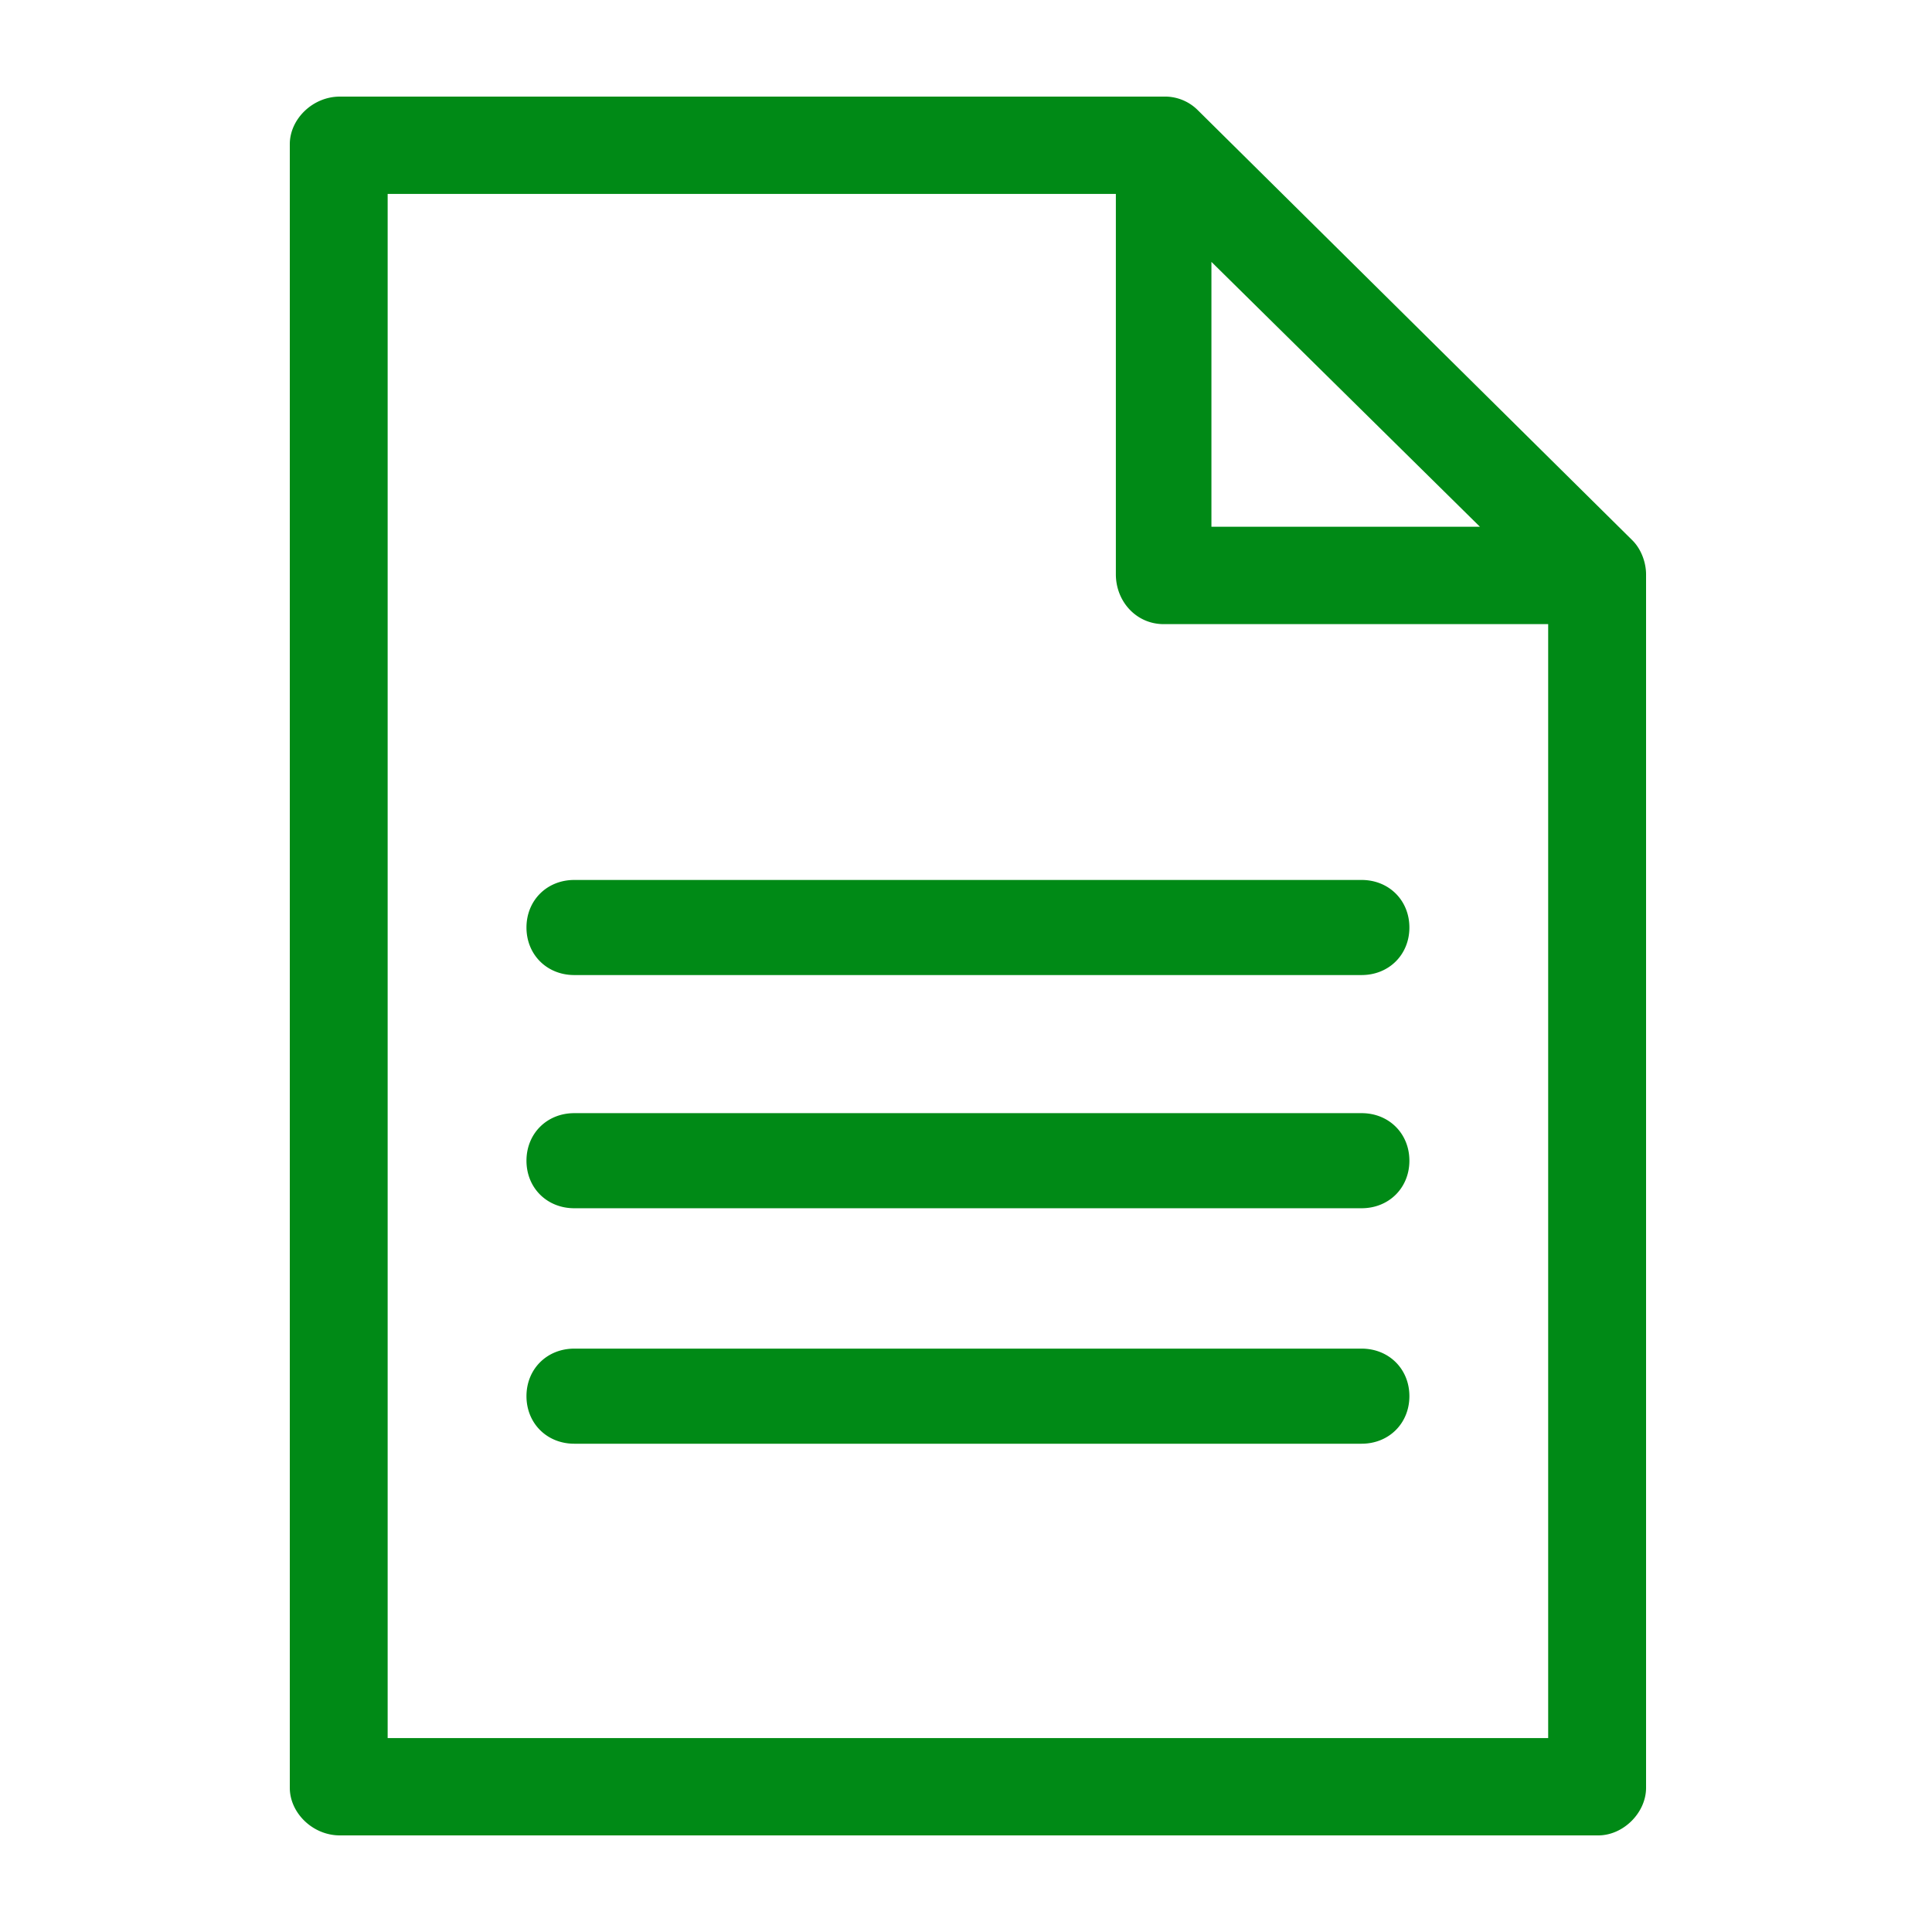
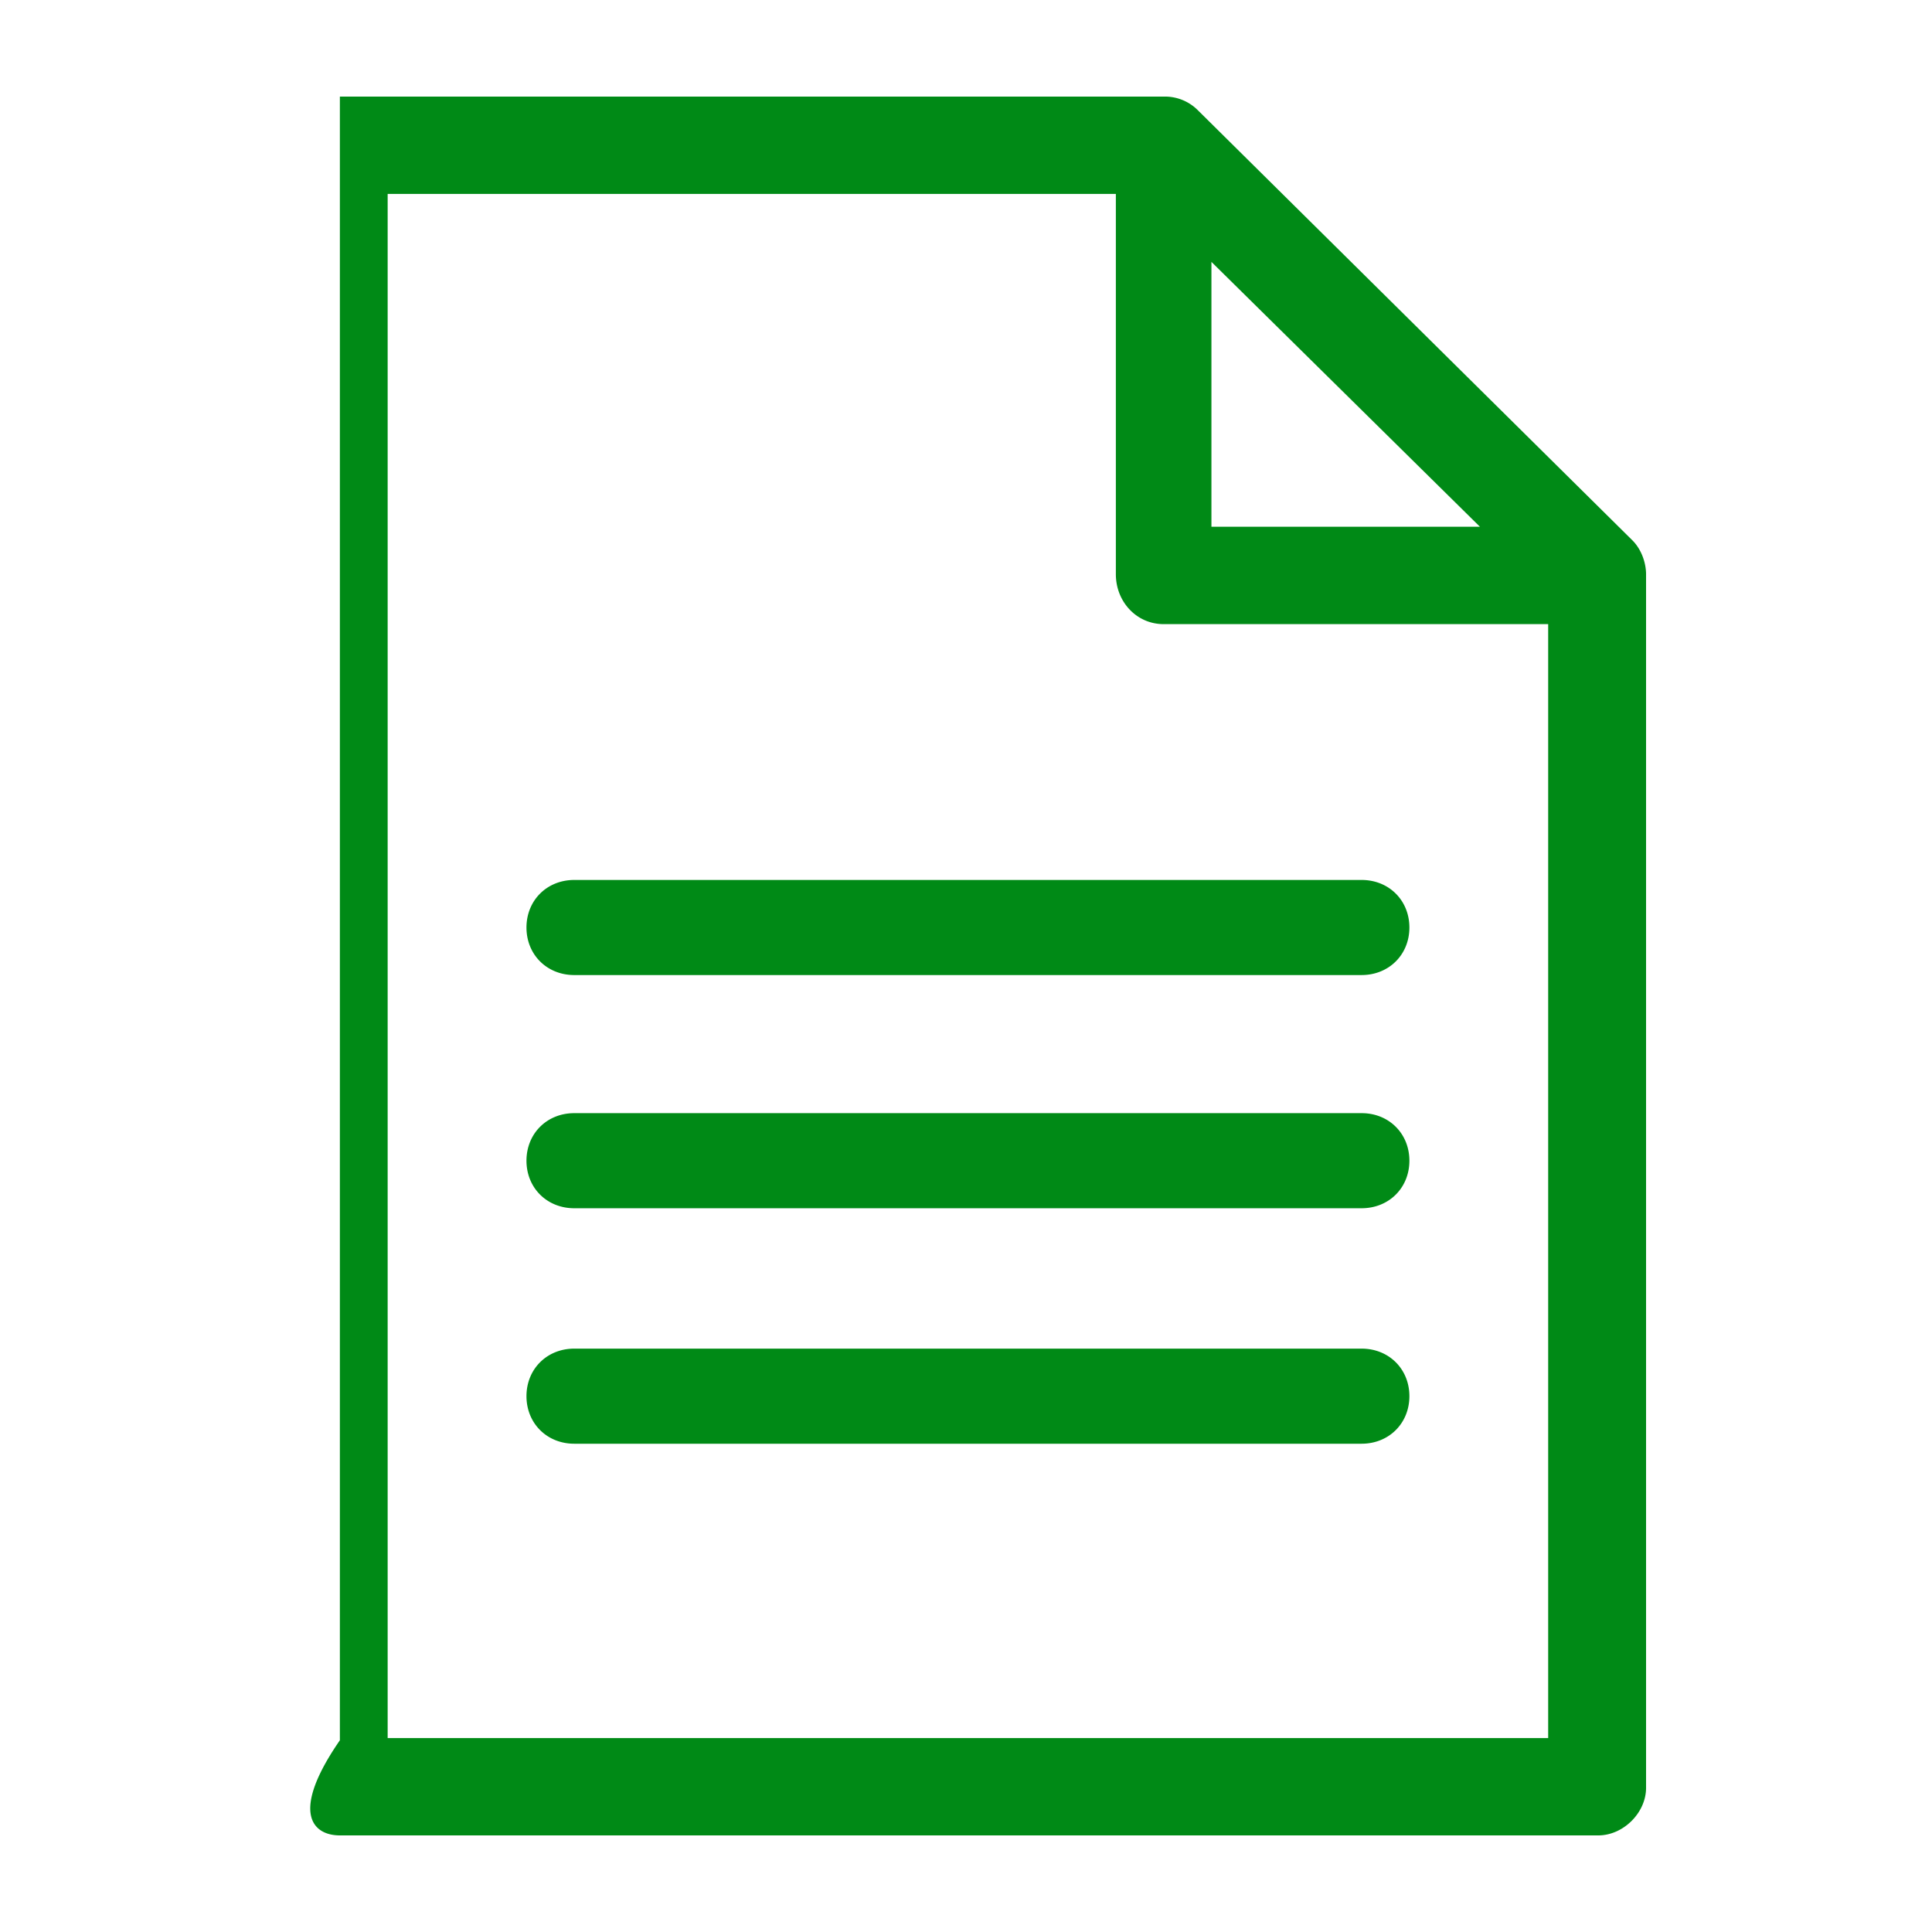
<svg xmlns="http://www.w3.org/2000/svg" xmlns:xlink="http://www.w3.org/1999/xlink" viewBox="0 0 60 60">
  <defs>
-     <path d="M49.636 57c.777 0 1.484-.703 1.484-1.477V17.836c0-.352-.141-.773-.424-1.055L37.198 3.421A1.442 1.442 0 0 0 36.138 3H10.555C9.707 3 9 3.703 9 4.477v51.046C9 56.297 9.707 57 10.555 57h39.08zm-37.597-3.023V6.023h22.615v11.813c0 .844.636 1.547 1.484 1.547H48.08v34.594H12.04zm25.583-37.618V8.133l8.339 8.226h-8.34zm4.664 13.922c.848 0 1.484-.633 1.484-1.476 0-.844-.636-1.477-1.484-1.477H17.834c-.848 0-1.484.633-1.484 1.477 0 .843.636 1.476 1.484 1.476h24.452zm0 7.242c.848 0 1.484-.632 1.484-1.476s-.636-1.477-1.484-1.477H17.834c-.848 0-1.484.633-1.484 1.477 0 .844.636 1.476 1.484 1.476h24.452zm0 7.313c.848 0 1.484-.633 1.484-1.477 0-.843-.636-1.476-1.484-1.476H17.834c-.848 0-1.484.633-1.484 1.476 0 .844.636 1.477 1.484 1.477h24.452z" id="a" />
+     <path d="M49.636 57c.777 0 1.484-.703 1.484-1.477V17.836c0-.352-.141-.773-.424-1.055L37.198 3.421A1.442 1.442 0 0 0 36.138 3H10.555v51.046C9 56.297 9.707 57 10.555 57h39.08zm-37.597-3.023V6.023h22.615v11.813c0 .844.636 1.547 1.484 1.547H48.08v34.594H12.04zm25.583-37.618V8.133l8.339 8.226h-8.34zm4.664 13.922c.848 0 1.484-.633 1.484-1.476 0-.844-.636-1.477-1.484-1.477H17.834c-.848 0-1.484.633-1.484 1.477 0 .843.636 1.476 1.484 1.476h24.452zm0 7.242c.848 0 1.484-.632 1.484-1.476s-.636-1.477-1.484-1.477H17.834c-.848 0-1.484.633-1.484 1.477 0 .844.636 1.476 1.484 1.476h24.452zm0 7.313c.848 0 1.484-.633 1.484-1.477 0-.843-.636-1.476-1.484-1.476H17.834c-.848 0-1.484.633-1.484 1.476 0 .844.636 1.477 1.484 1.477h24.452z" id="a" />
  </defs>
  <use fill="#008A16" xlink:href="#a" />
</svg>